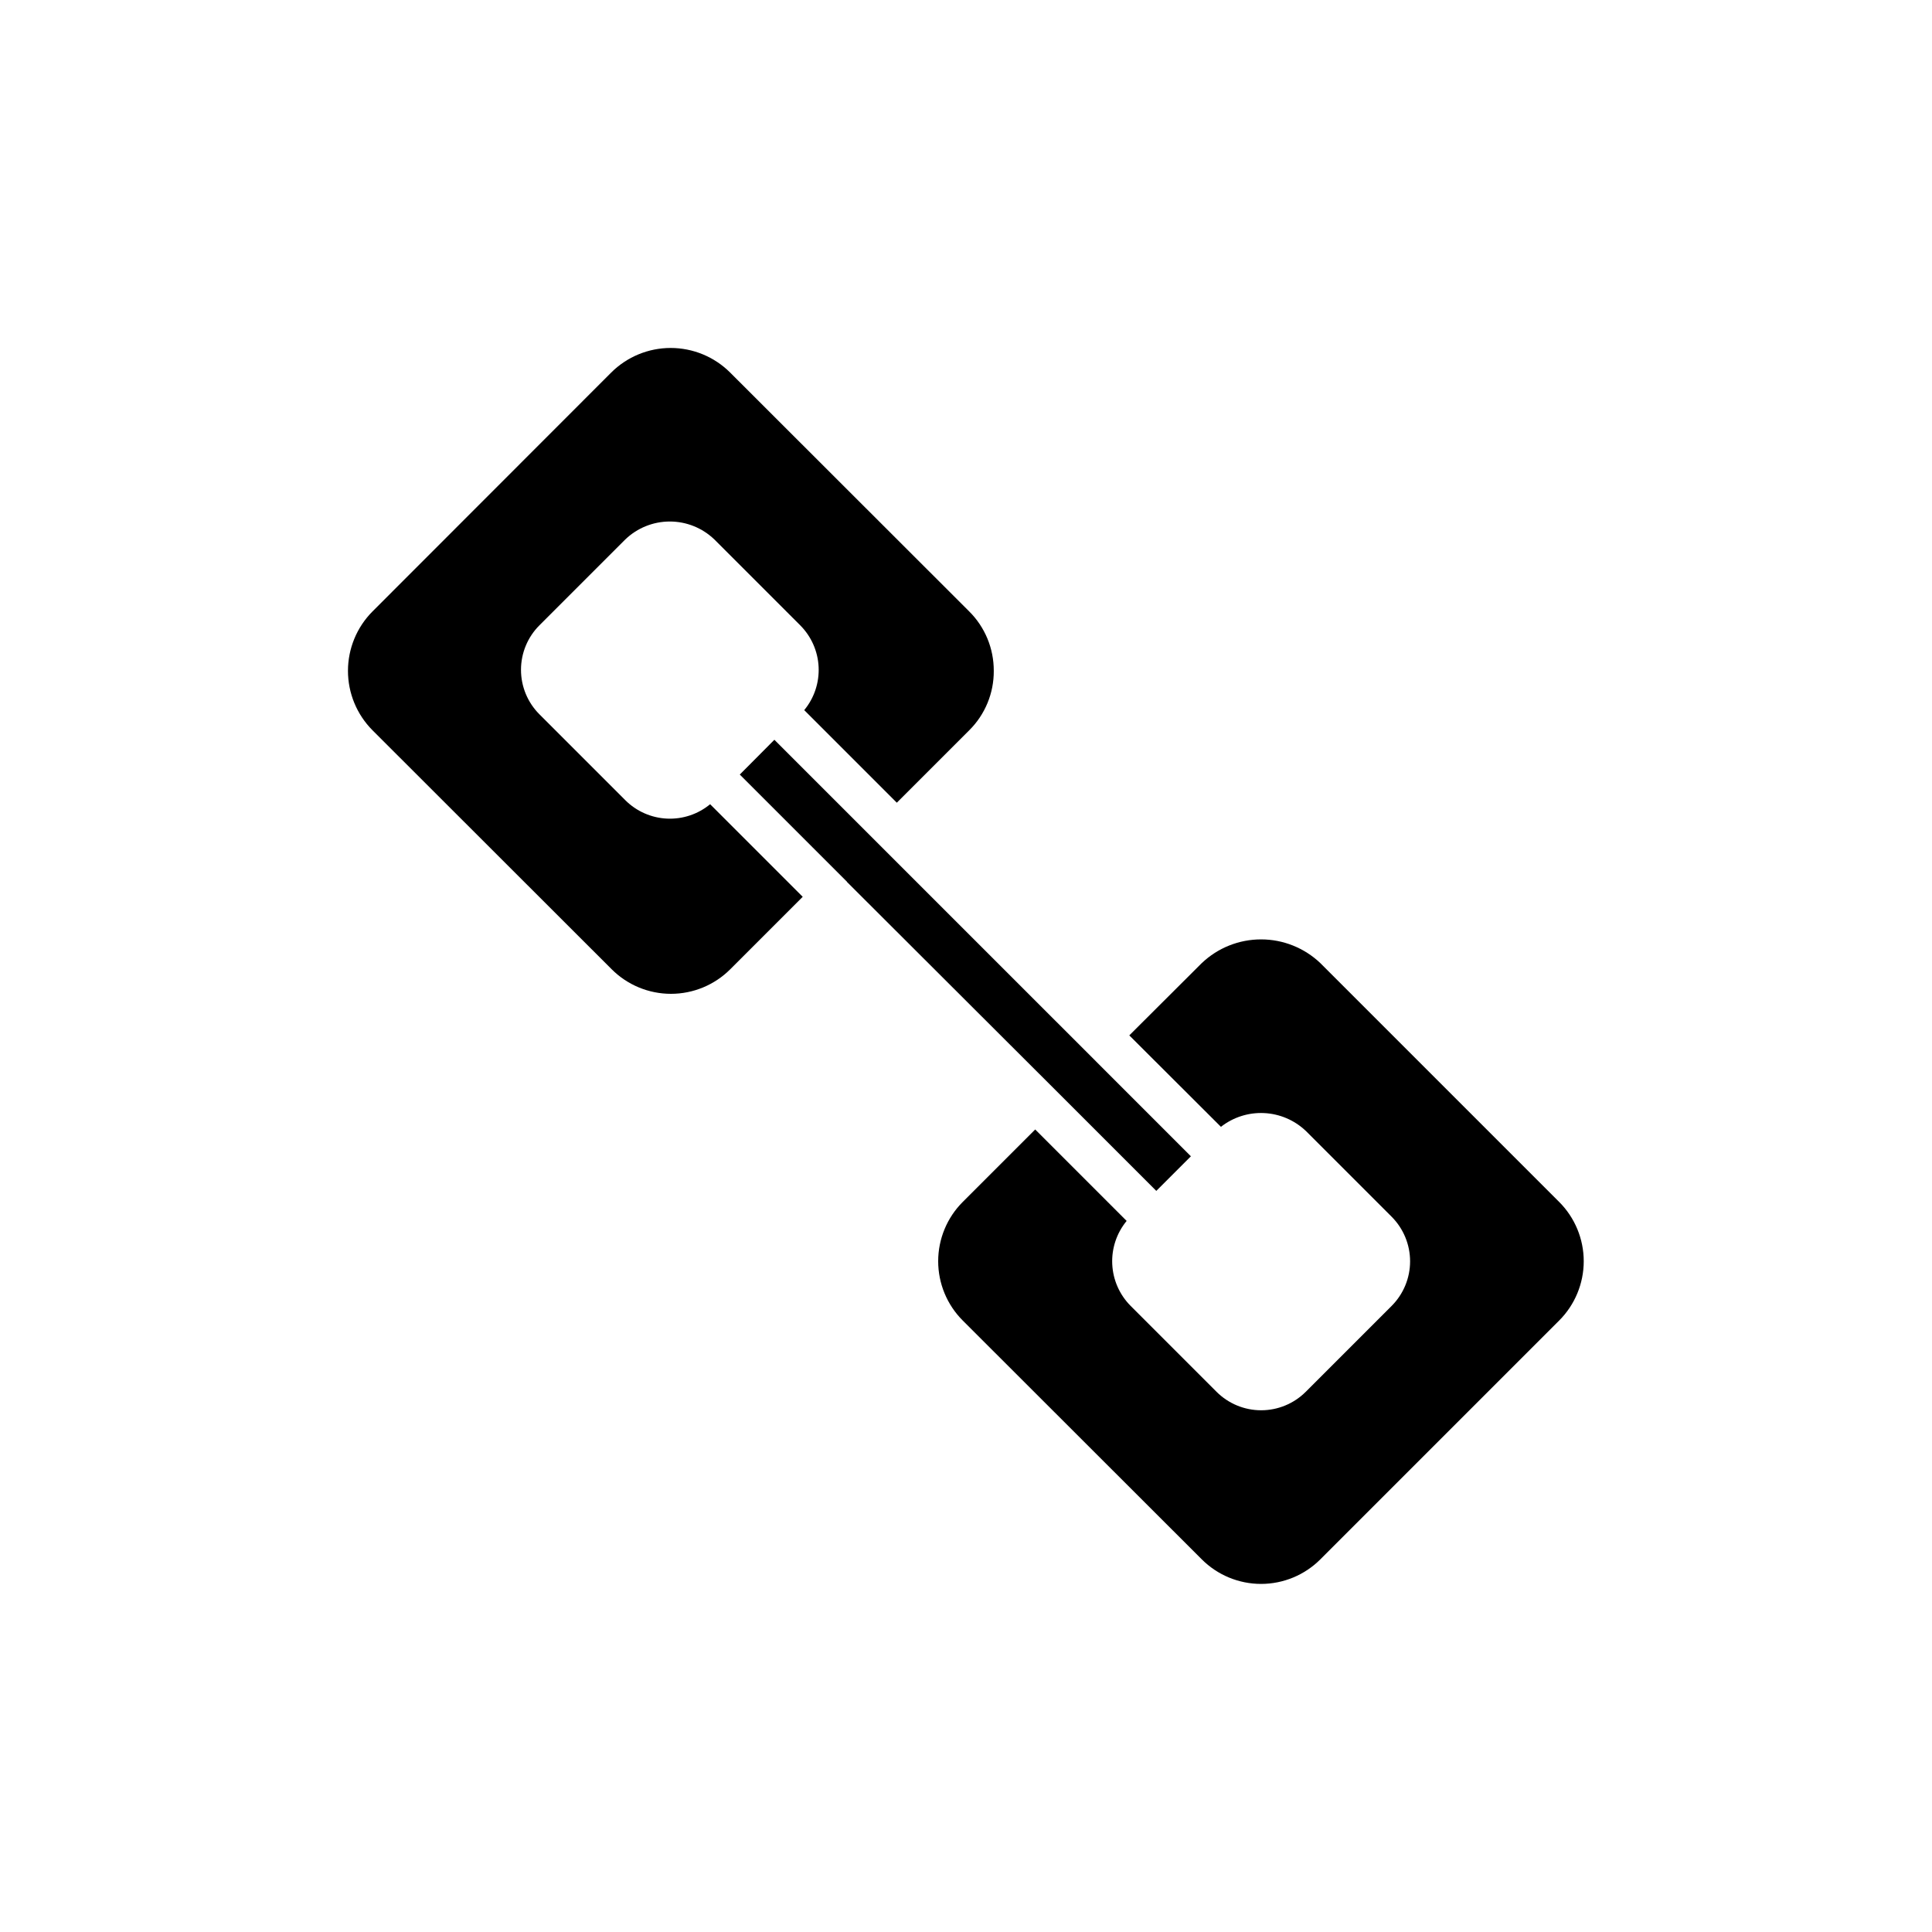
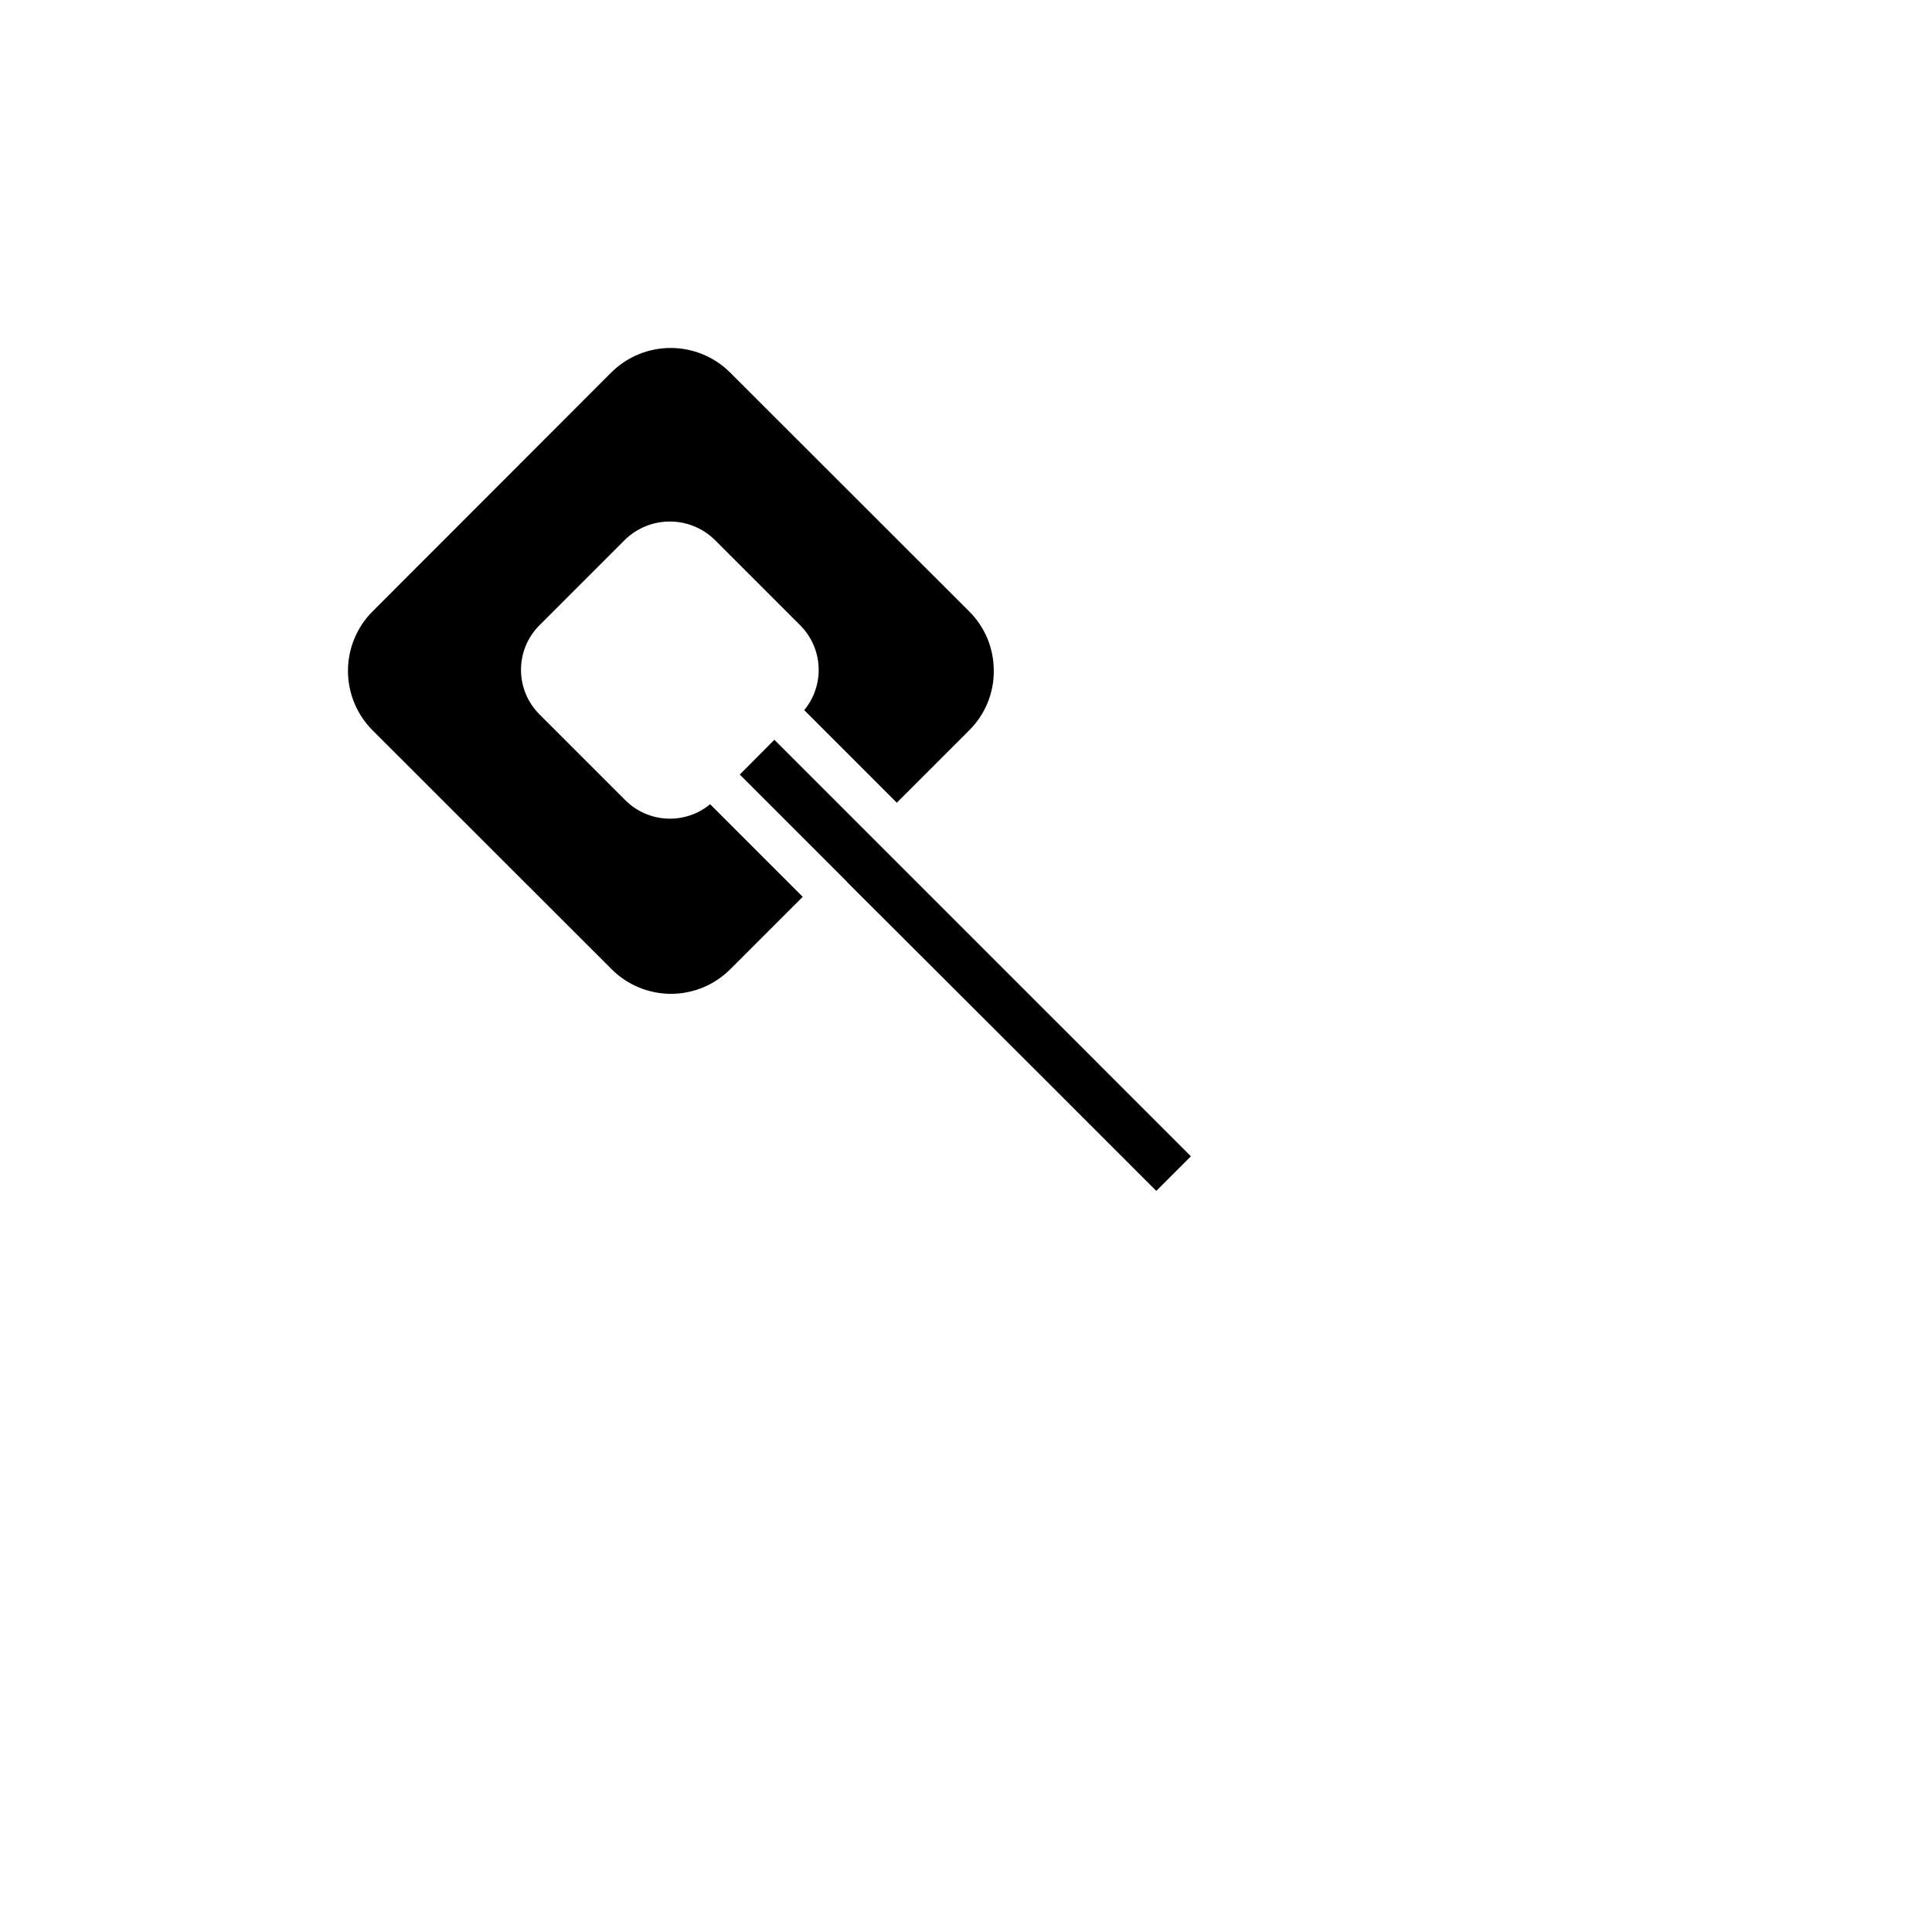
<svg xmlns="http://www.w3.org/2000/svg" fill="#000000" width="800px" height="800px" version="1.1" viewBox="144 144 512 512">
  <g>
    <path d="m407.36 321.76c0.043 5.918-2.297 11.602-6.5 15.77l-19.195 19.195-24.535-24.535c2.648-3.207 4.008-7.285 3.812-11.441-0.195-4.152-1.934-8.086-4.871-11.031l-22.773-22.773v0.004c-3.168-3.043-7.394-4.742-11.789-4.742-4.394 0-8.617 1.699-11.789 4.742l-22.773 22.773 0.004-0.004c-3.129 3.129-4.883 7.367-4.883 11.789s1.754 8.664 4.883 11.789l22.773 22.773h-0.004c2.945 2.938 6.879 4.676 11.031 4.871 4.156 0.195 8.234-1.164 11.441-3.812l24.535 24.535-19.195 19.195c-4.168 4.172-9.824 6.516-15.719 6.516-5.898 0-11.555-2.344-15.719-6.516l-63.379-63.328c-4.164-4.184-6.5-9.844-6.5-15.746 0-5.898 2.336-11.562 6.5-15.742l63.277-63.328c4.184-4.164 9.844-6.5 15.742-6.5 5.902 0 11.562 2.336 15.746 6.5l63.328 63.277c4.211 4.164 6.57 9.848 6.551 15.77z" />
-     <path d="m557.19 493.96-63.277 63.277c-4.168 4.172-9.824 6.516-15.719 6.516-5.898 0-11.555-2.344-15.719-6.516l-63.332-63.277c-4.172-4.168-6.516-9.824-6.516-15.723 0-5.894 2.344-11.551 6.516-15.719l19.195-19.195 24.234 24.234c-2.652 3.215-4.012 7.301-3.816 11.465 0.195 4.164 1.934 8.105 4.875 11.055l22.773 22.773c3.133 3.129 7.383 4.887 11.812 4.887 4.43 0 8.68-1.758 11.812-4.887l22.773-22.773c3.129-3.133 4.887-7.383 4.887-11.812s-1.758-8.68-4.887-11.816l-22.773-22.773v0.004c-2.996-2.84-6.914-4.508-11.035-4.703-4.125-0.195-8.184 1.098-11.434 3.644l-24.285-24.234 19.195-19.145h0.004c4.234-4.039 9.863-6.293 15.719-6.293 5.852 0 11.48 2.254 15.719 6.293l63.277 63.277c4.172 4.168 6.516 9.824 6.516 15.719 0 5.898-2.344 11.555-6.516 15.723z" />
    <path d="m459.6 450.43-9.168 9.168-28.113-28.109-53.855-53.758v-0.051l-28.414-28.414 9.168-9.219 28.465 28.465 53.809 53.805z" />
  </g>
</svg>